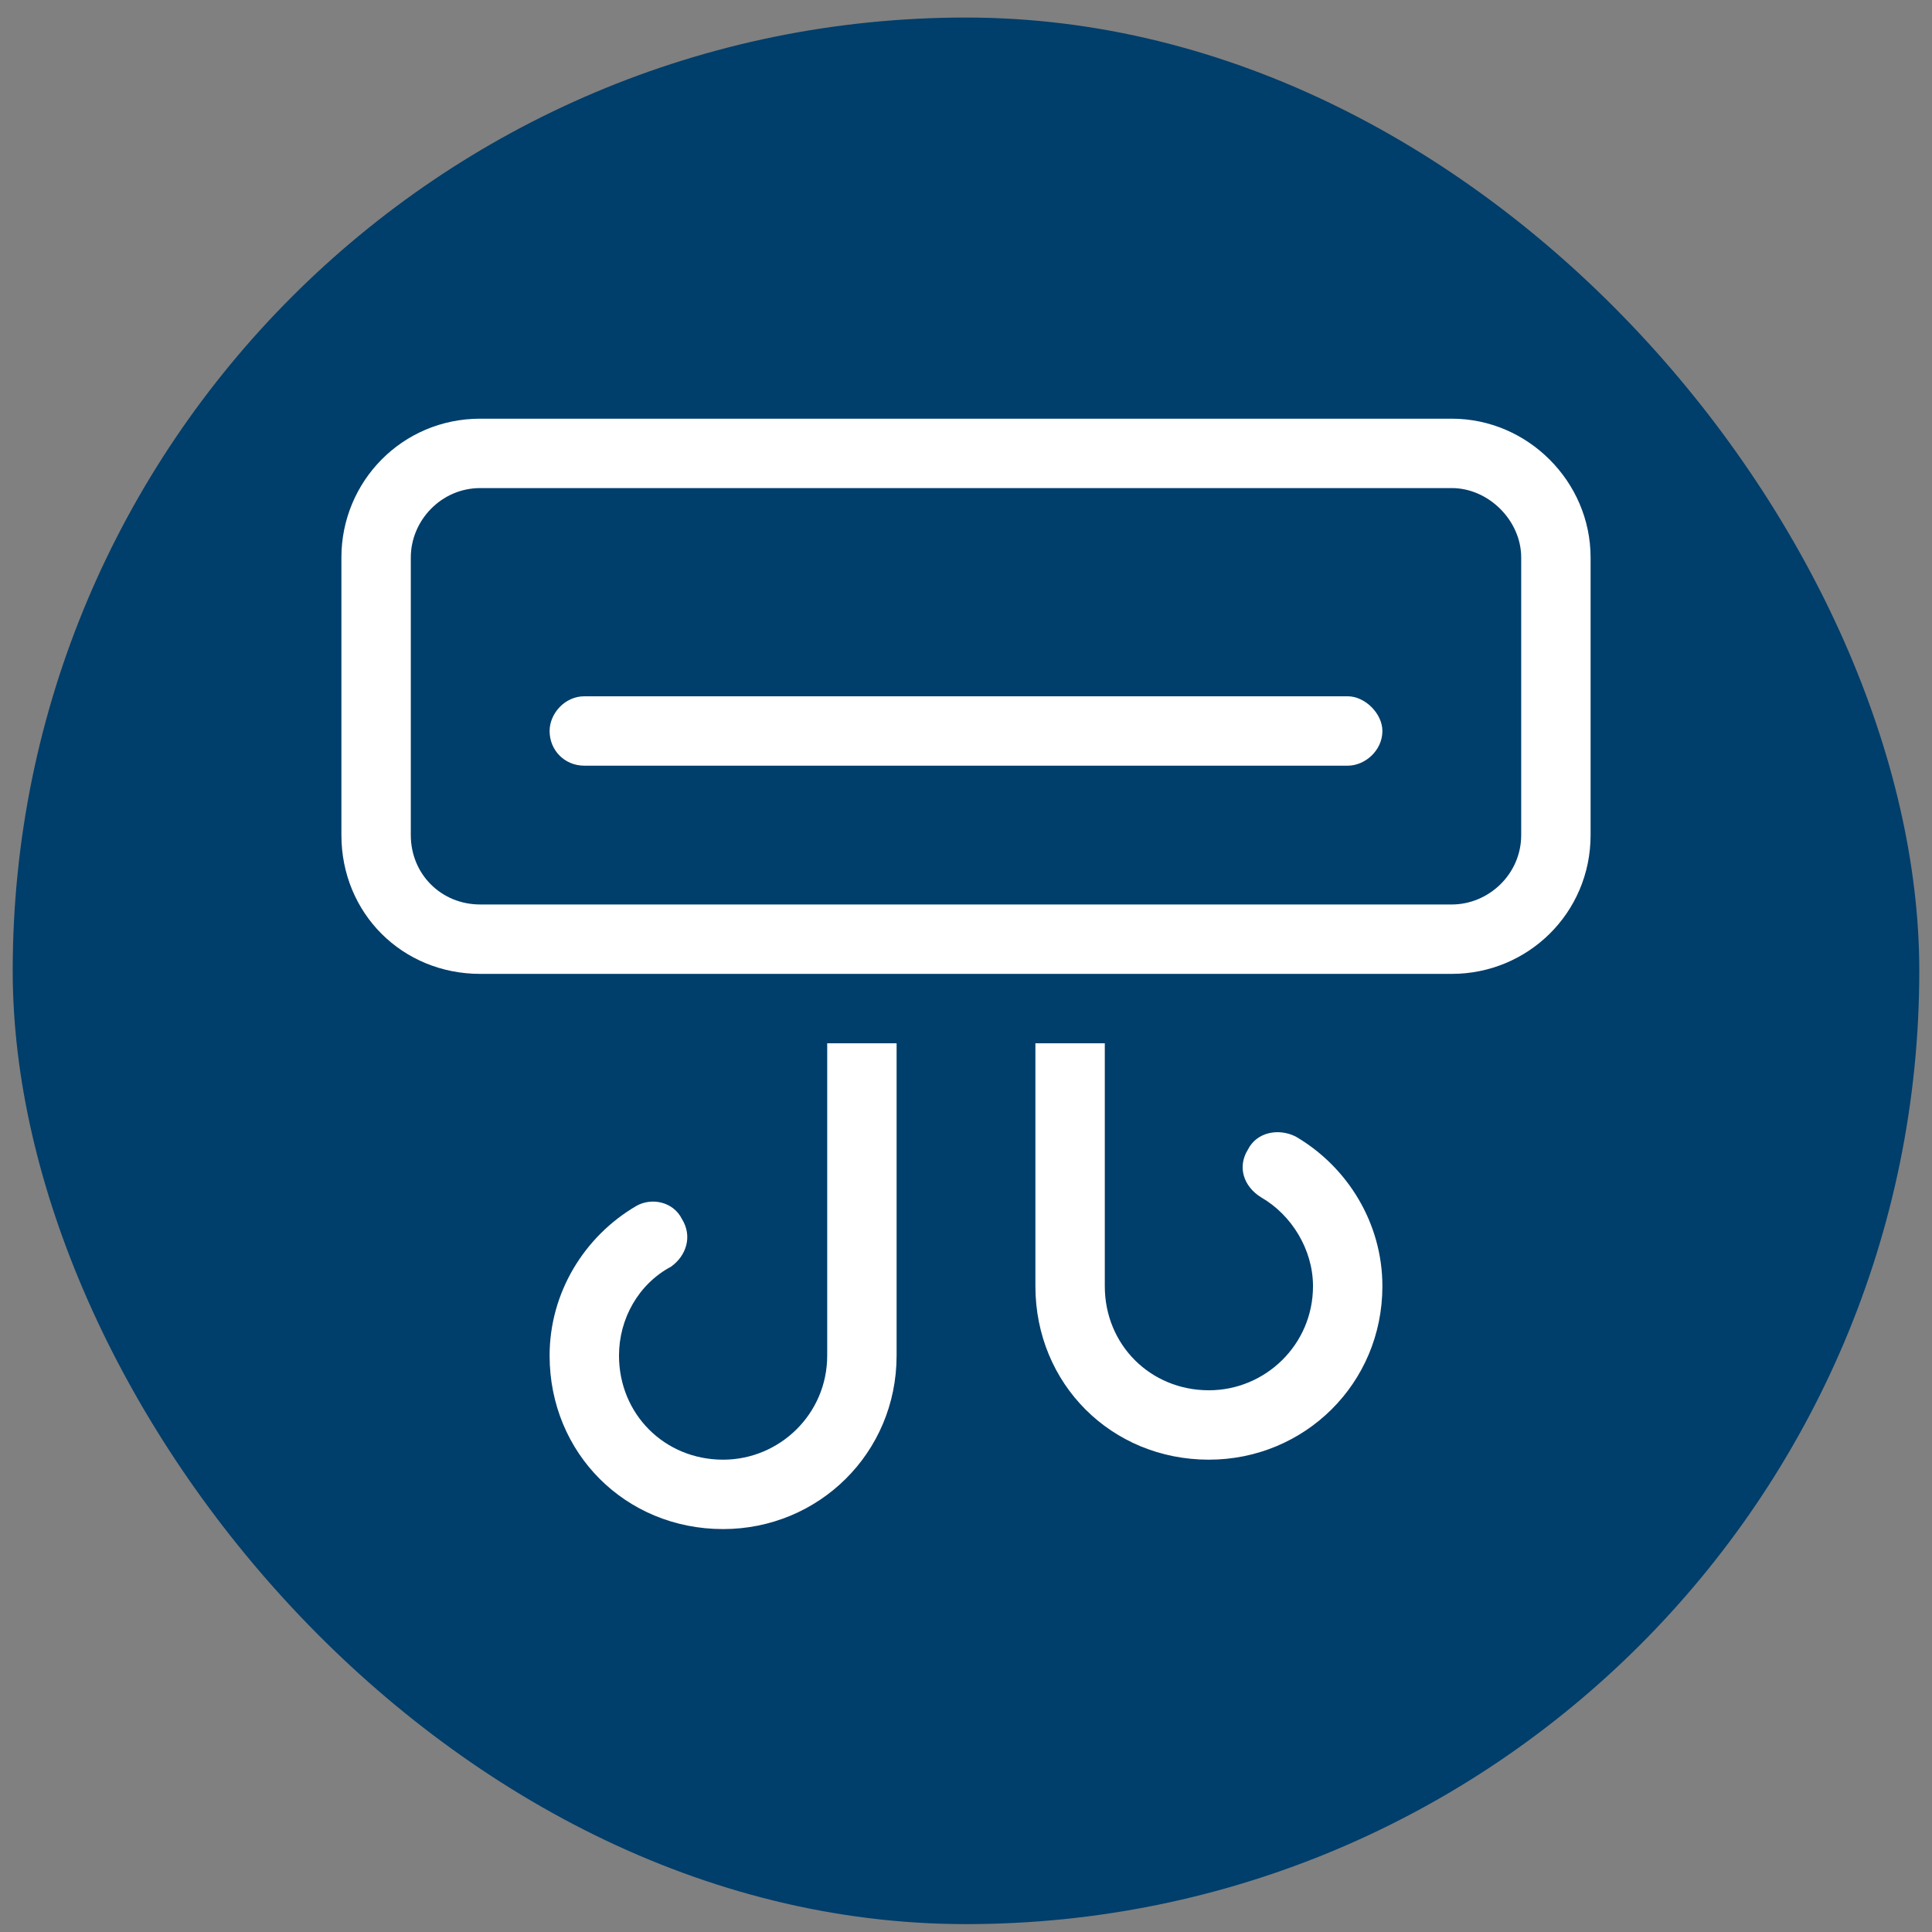
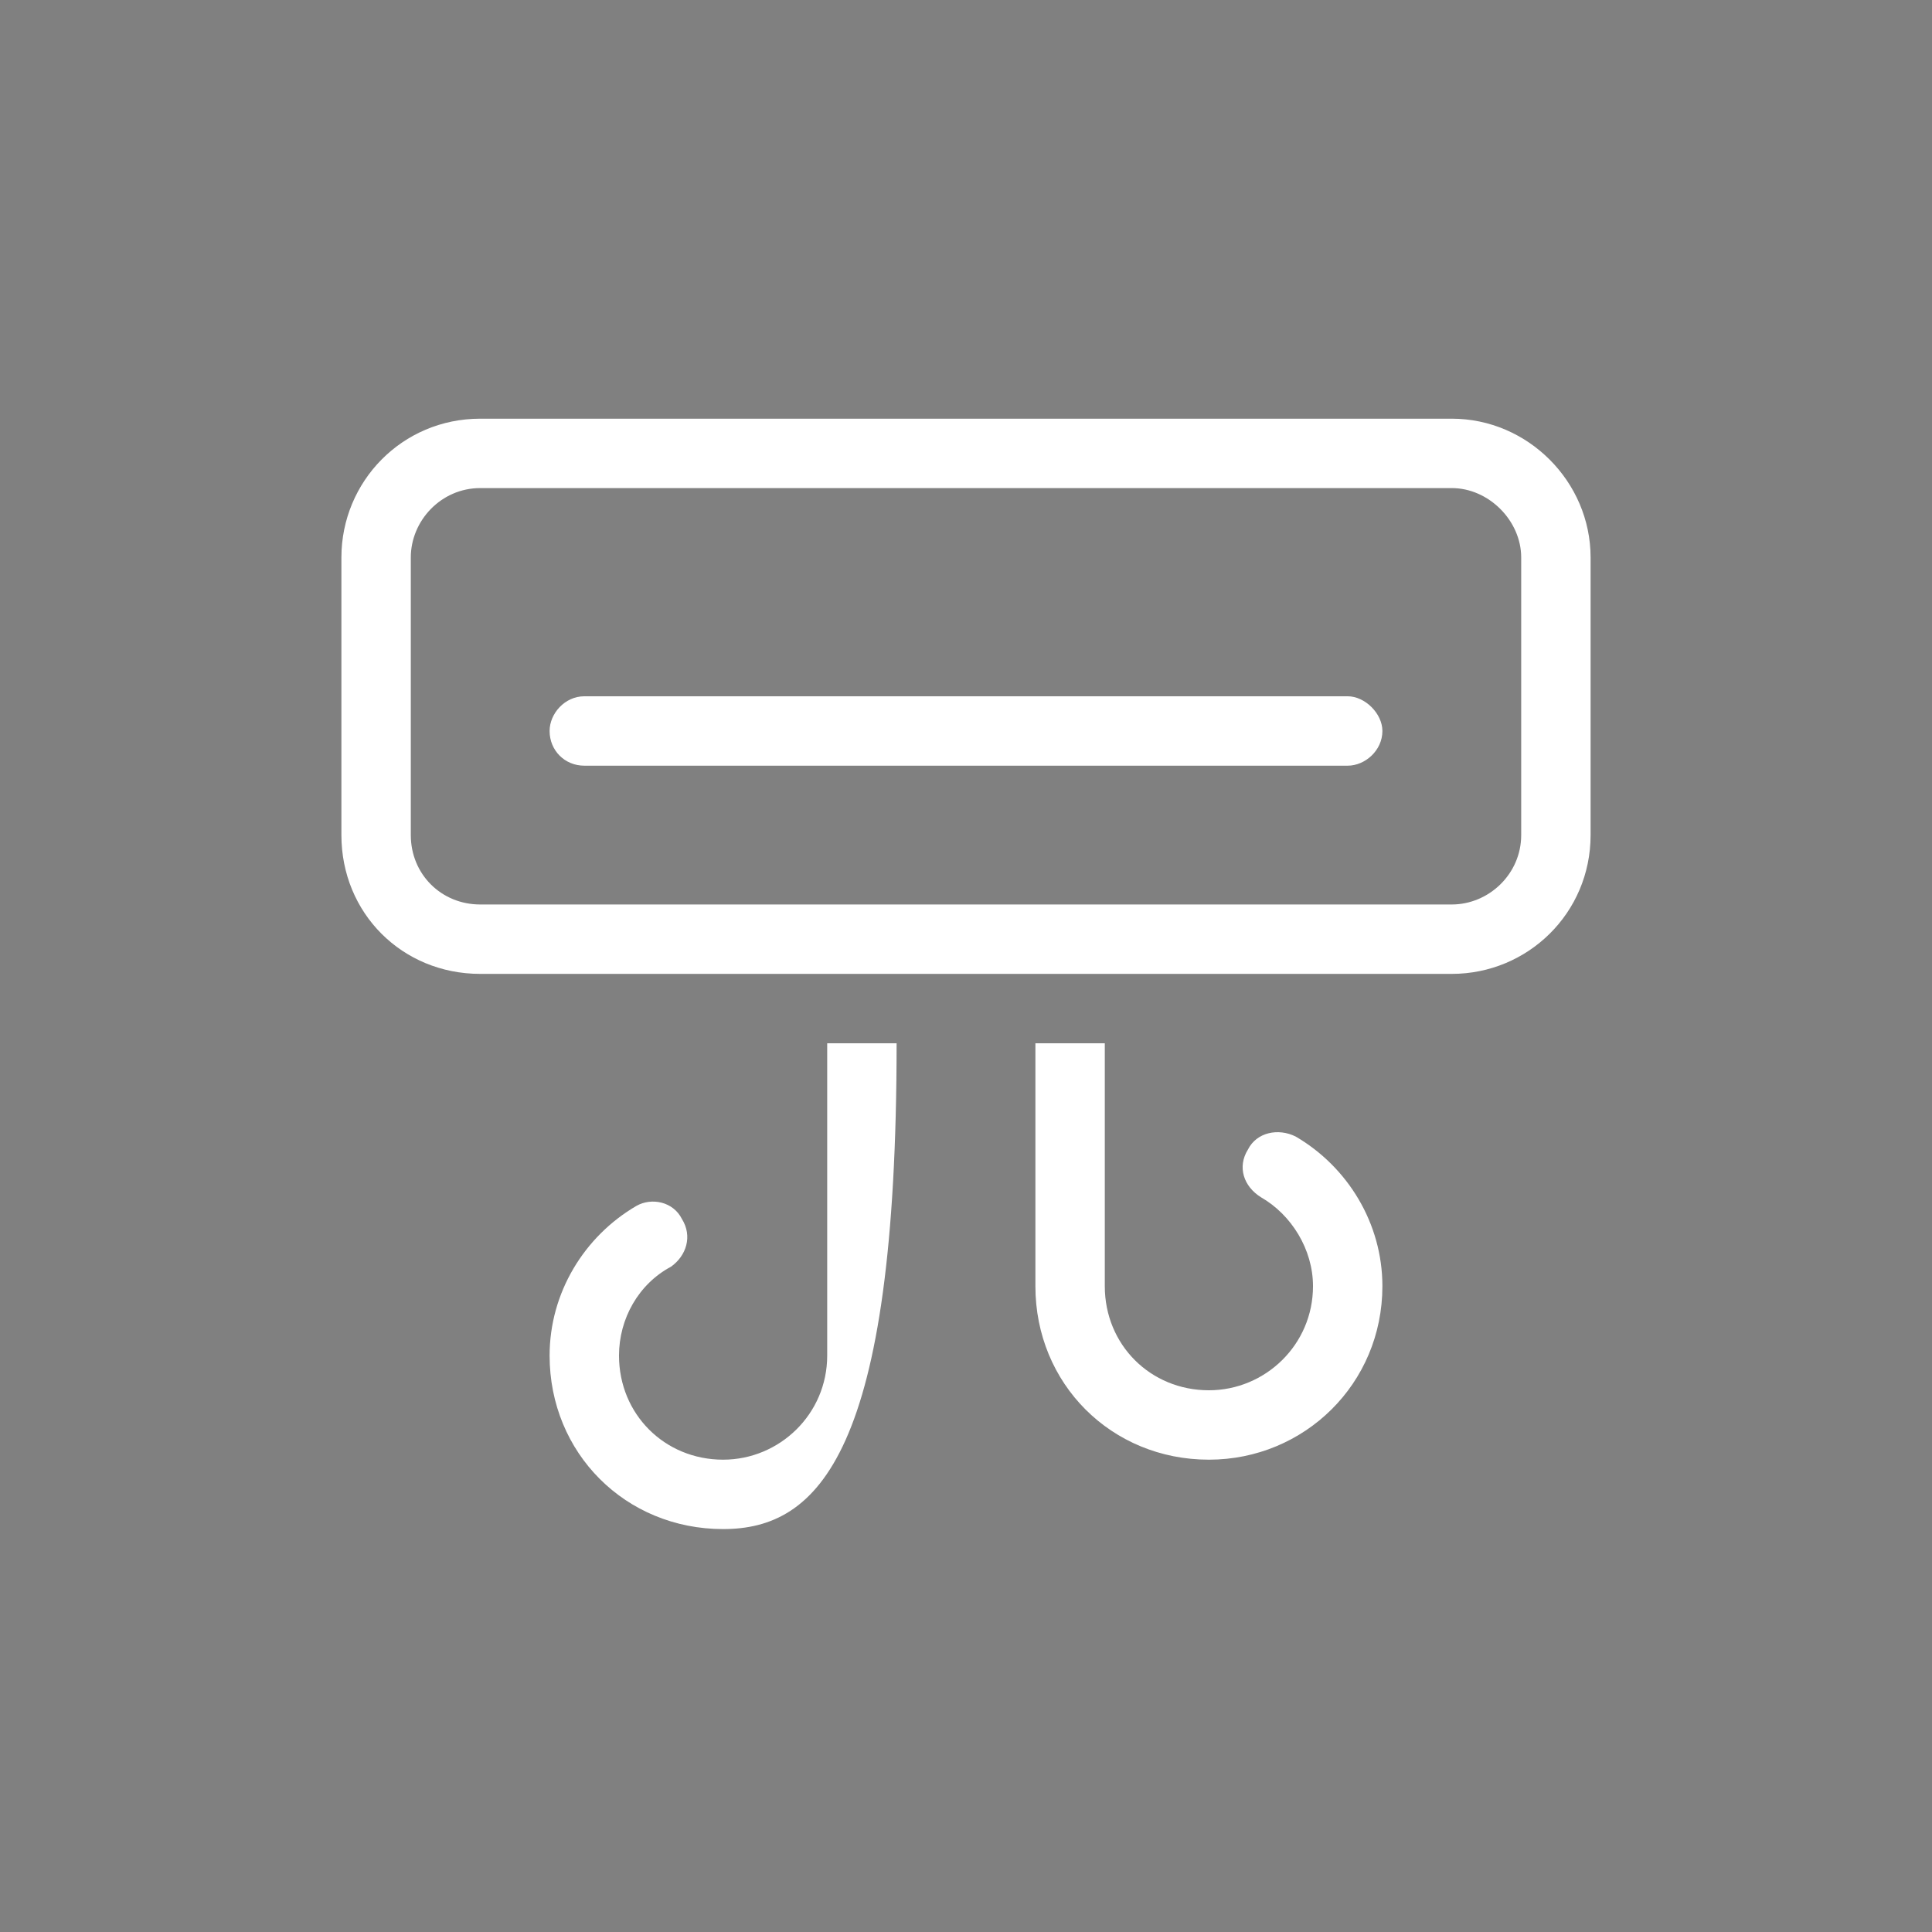
<svg xmlns="http://www.w3.org/2000/svg" width="76" height="76" viewBox="0 0 76 76" fill="none">
  <rect x="0" y="0" width="76" height="76" fill="#808080" stroke="none" />
-   <rect x="0.5" y="0.69" width="75" height="75" rx="37.5" fill="#003E6B" />
-   <path d="M18.89 19.2C17.355 19.2 16.16 20.48 16.16 21.93V32.85C16.16 34.386 17.355 35.58 18.89 35.58H57.11C58.56 35.58 59.84 34.386 59.84 32.85V21.93C59.84 20.48 58.56 19.2 57.11 19.2H18.89ZM13.43 21.93C13.43 18.944 15.819 16.47 18.89 16.47H57.11C60.096 16.47 62.57 18.944 62.57 21.93V32.85C62.57 35.921 60.096 38.31 57.11 38.31H18.89C15.819 38.31 13.43 35.921 13.43 32.85V21.93ZM22.985 27.39H53.015C53.698 27.39 54.38 28.072 54.38 28.755C54.38 29.523 53.698 30.12 53.015 30.12H22.985C22.217 30.12 21.62 29.523 21.62 28.755C21.62 28.072 22.217 27.39 22.985 27.39ZM35.27 41.04V53.325C35.27 57.164 32.199 60.15 28.445 60.15C24.606 60.15 21.62 57.164 21.62 53.325C21.62 50.851 22.985 48.633 25.033 47.438C25.63 47.097 26.483 47.268 26.824 47.95C27.251 48.633 26.995 49.401 26.398 49.827C25.118 50.51 24.35 51.875 24.35 53.325C24.35 55.628 26.142 57.42 28.445 57.42C30.663 57.42 32.54 55.628 32.54 53.325V41.04H35.27ZM40.73 50.595V41.04H43.46V50.595C43.46 52.898 45.252 54.69 47.555 54.69C49.773 54.69 51.65 52.898 51.65 50.595C51.65 49.145 50.797 47.78 49.603 47.097C48.92 46.671 48.664 45.903 49.091 45.22C49.432 44.538 50.285 44.367 50.968 44.708C53.015 45.903 54.38 48.121 54.38 50.595C54.38 54.434 51.309 57.42 47.555 57.42C43.716 57.42 40.73 54.434 40.73 50.595Z" fill="white" />
+   <path d="M18.89 19.2C17.355 19.2 16.16 20.48 16.16 21.93V32.85C16.16 34.386 17.355 35.58 18.89 35.58H57.11C58.56 35.58 59.84 34.386 59.84 32.85V21.93C59.84 20.48 58.56 19.2 57.11 19.2H18.89ZM13.43 21.93C13.43 18.944 15.819 16.47 18.89 16.47H57.11C60.096 16.47 62.57 18.944 62.57 21.93V32.85C62.57 35.921 60.096 38.31 57.11 38.31H18.89C15.819 38.31 13.43 35.921 13.43 32.85V21.93ZM22.985 27.39H53.015C53.698 27.39 54.38 28.072 54.38 28.755C54.38 29.523 53.698 30.12 53.015 30.12H22.985C22.217 30.12 21.62 29.523 21.62 28.755C21.62 28.072 22.217 27.39 22.985 27.39ZM35.27 41.04C35.27 57.164 32.199 60.15 28.445 60.15C24.606 60.15 21.62 57.164 21.62 53.325C21.62 50.851 22.985 48.633 25.033 47.438C25.63 47.097 26.483 47.268 26.824 47.95C27.251 48.633 26.995 49.401 26.398 49.827C25.118 50.51 24.35 51.875 24.35 53.325C24.35 55.628 26.142 57.42 28.445 57.42C30.663 57.42 32.54 55.628 32.54 53.325V41.04H35.27ZM40.73 50.595V41.04H43.46V50.595C43.46 52.898 45.252 54.69 47.555 54.69C49.773 54.69 51.65 52.898 51.65 50.595C51.65 49.145 50.797 47.78 49.603 47.097C48.92 46.671 48.664 45.903 49.091 45.22C49.432 44.538 50.285 44.367 50.968 44.708C53.015 45.903 54.38 48.121 54.38 50.595C54.38 54.434 51.309 57.42 47.555 57.42C43.716 57.42 40.73 54.434 40.73 50.595Z" fill="white" />
</svg>